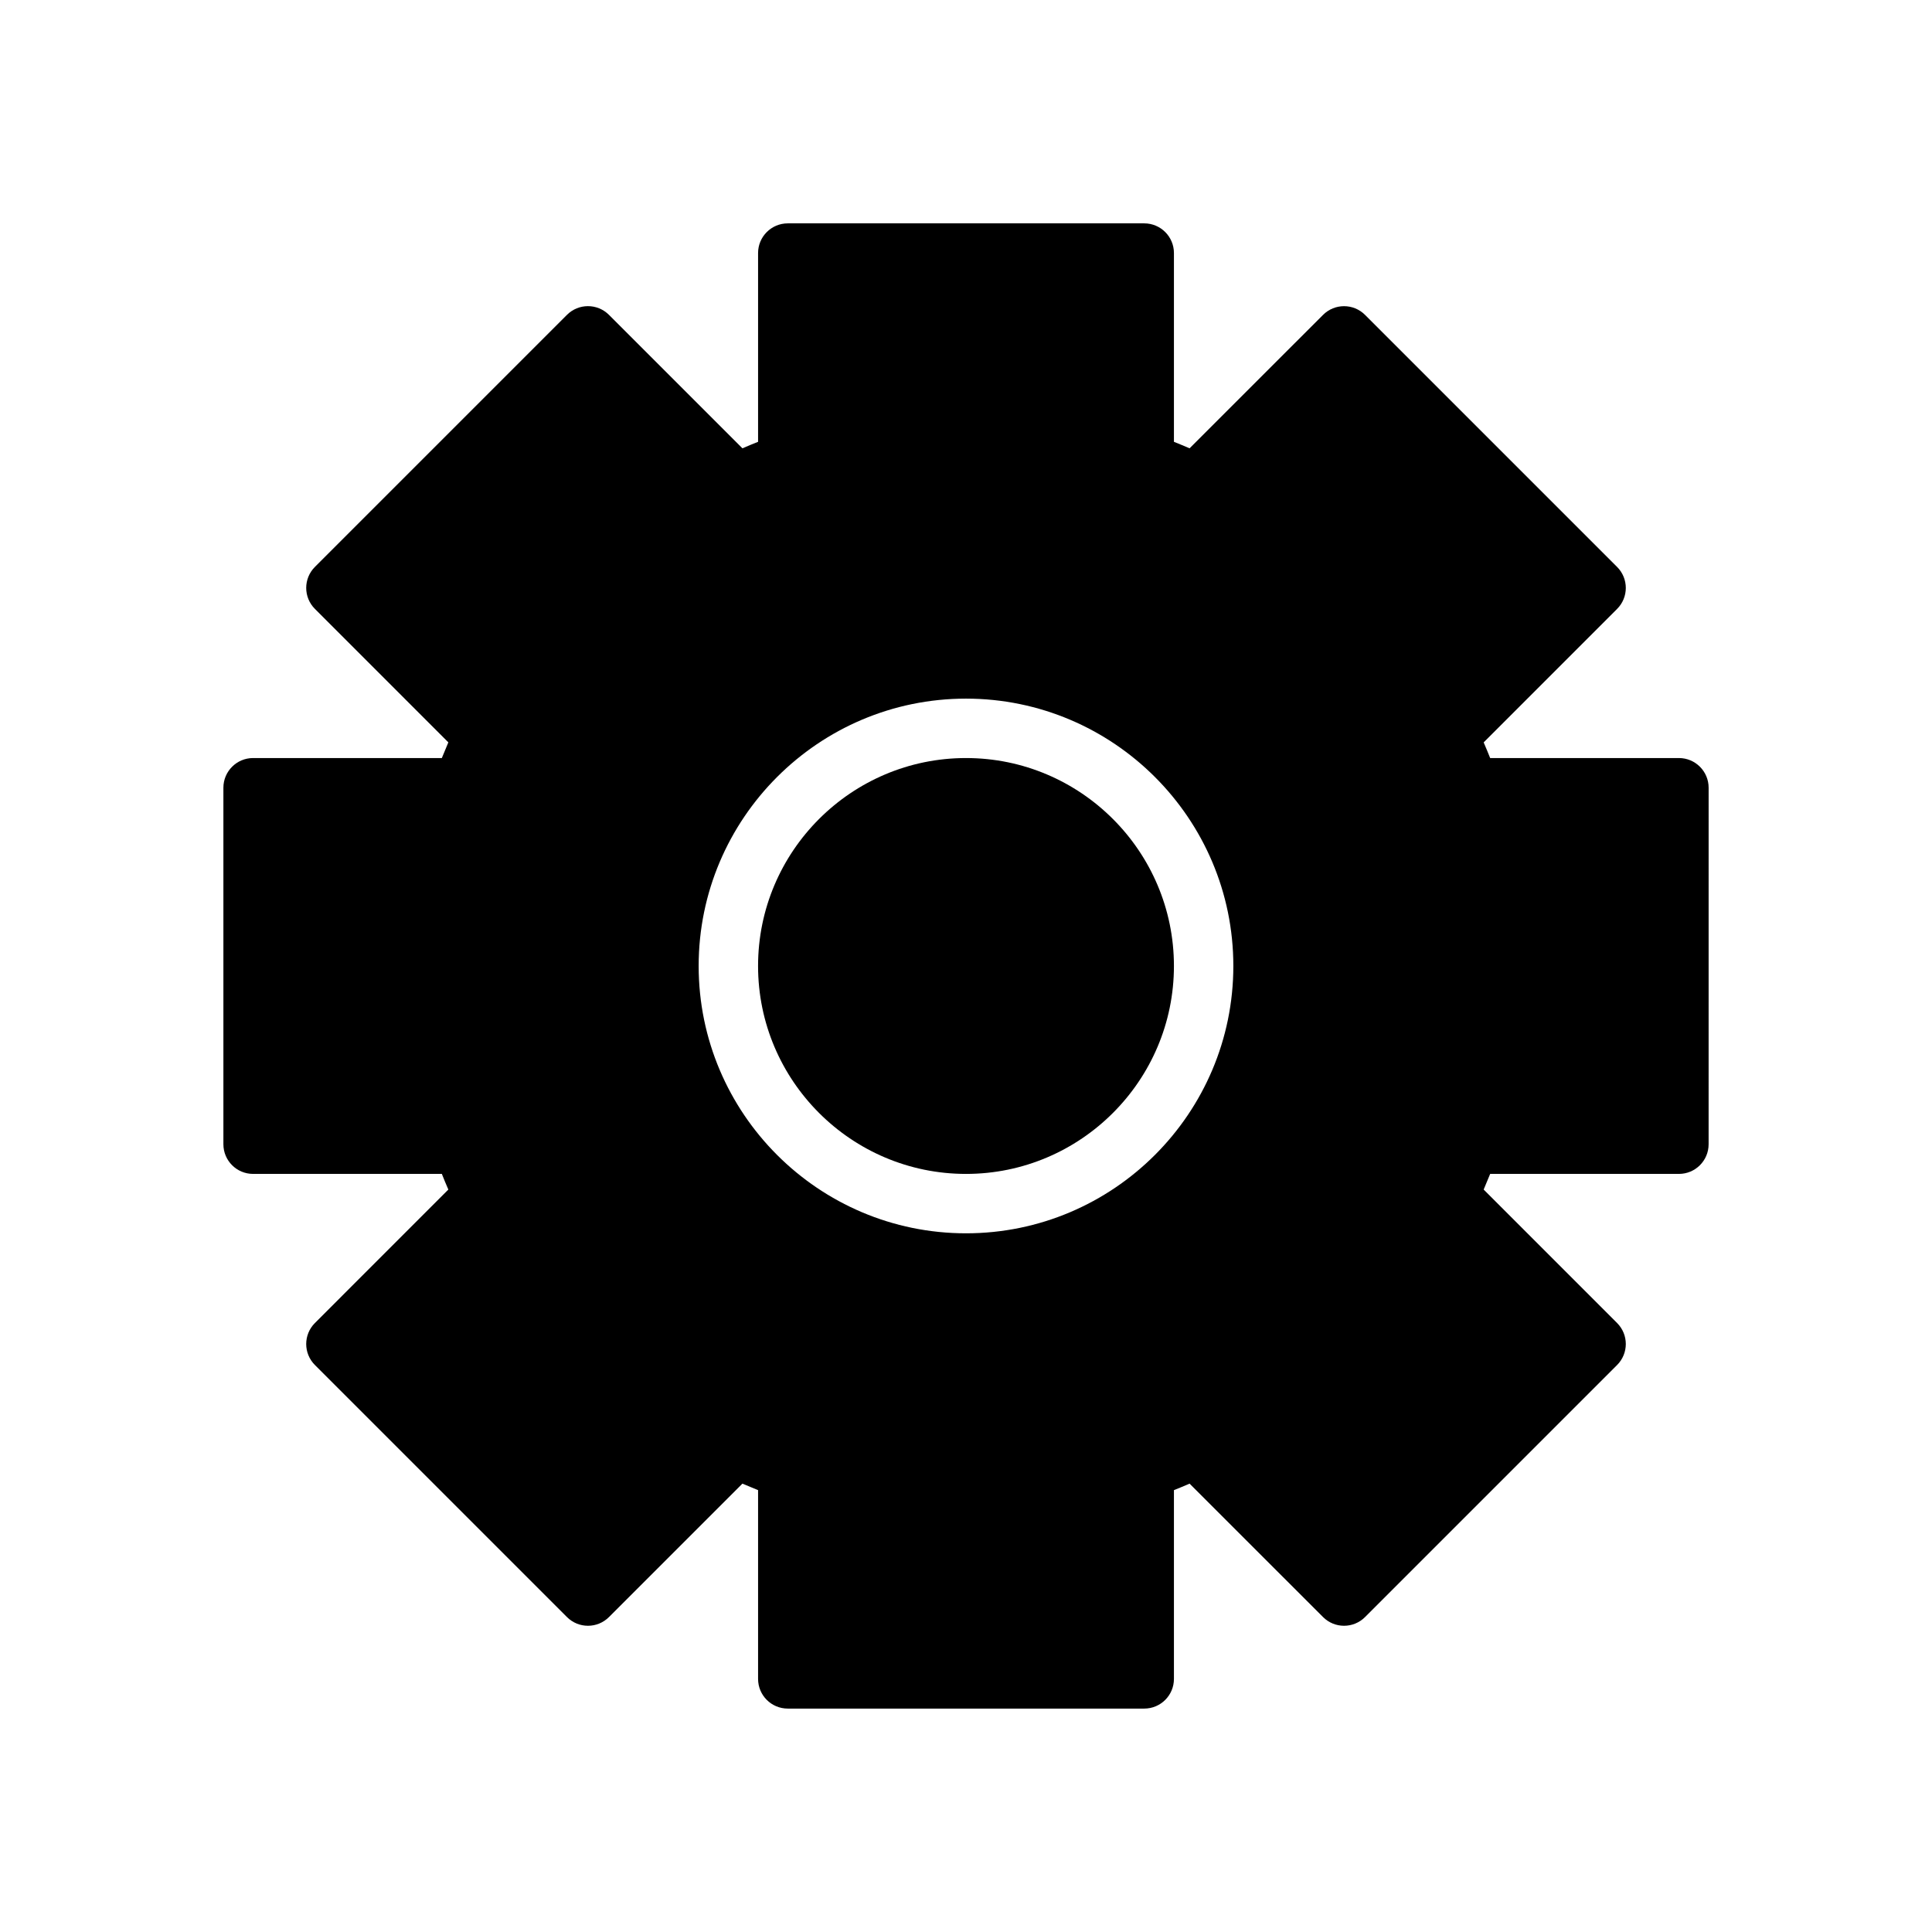
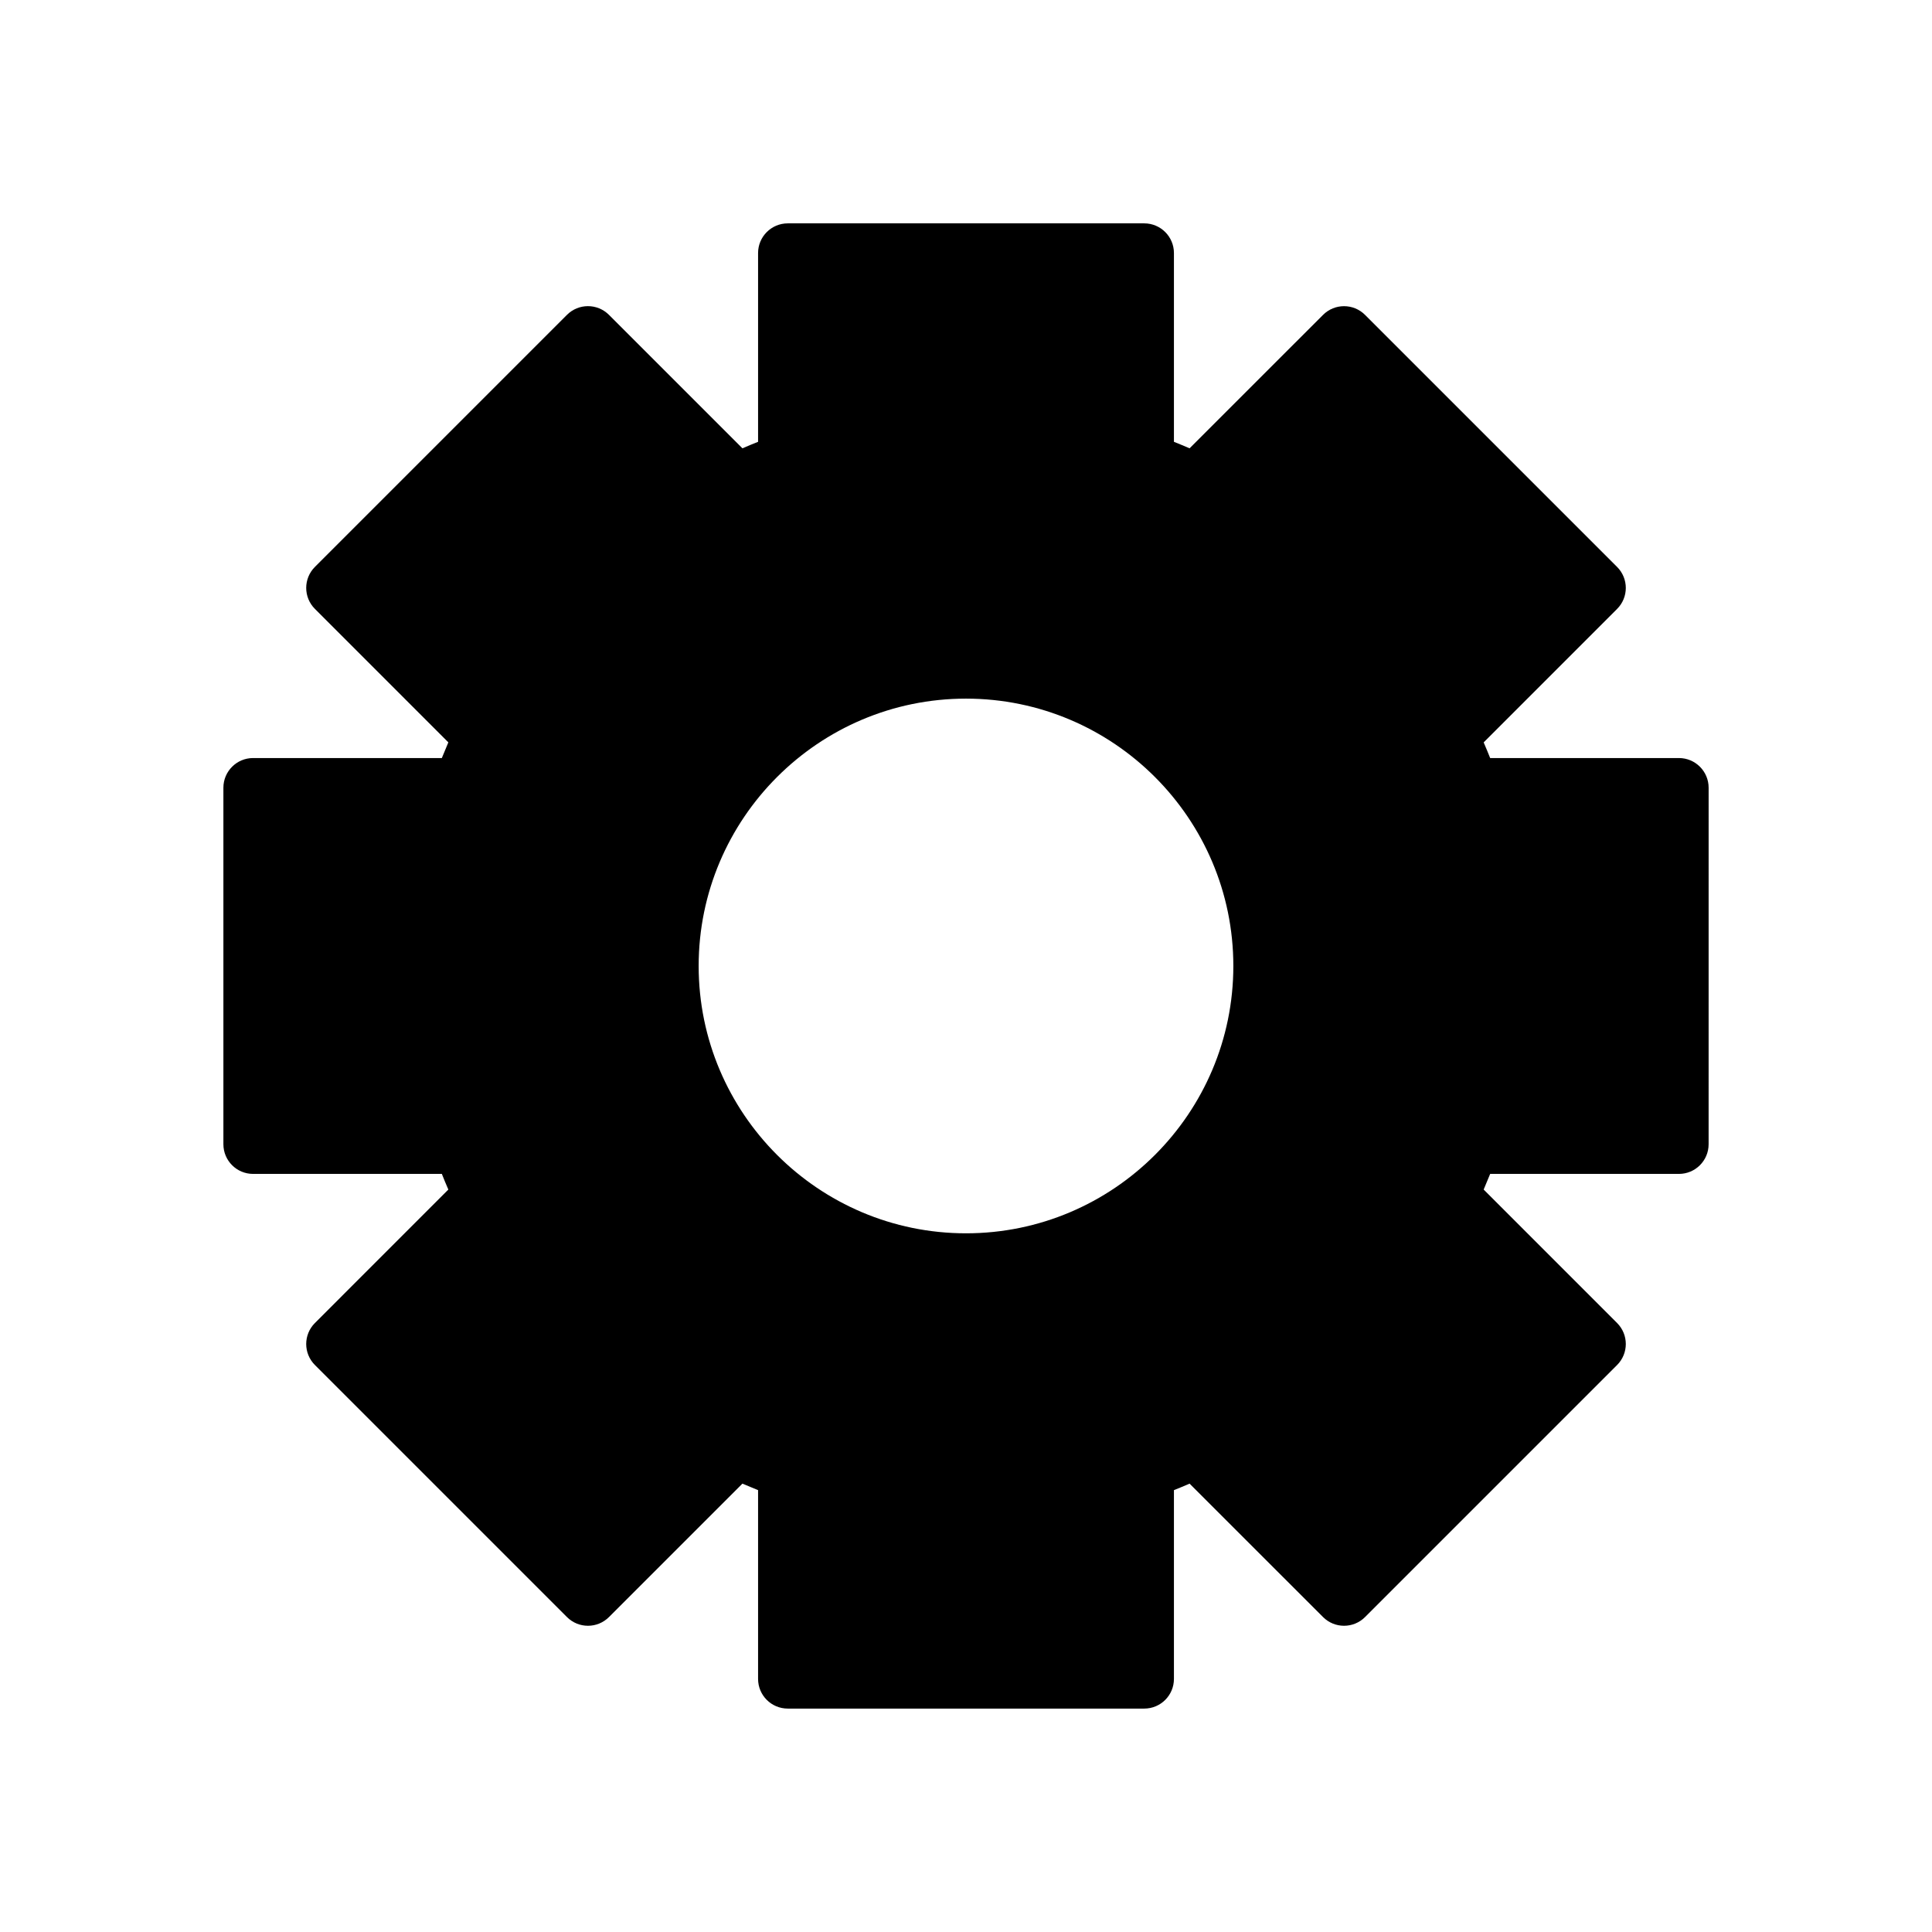
<svg xmlns="http://www.w3.org/2000/svg" fill="#000000" width="800px" height="800px" version="1.1" viewBox="144 144 512 512">
  <g>
-     <path d="m400 344.89c-30.387 0-55.105 24.719-55.105 55.105 0 30.379 24.719 55.105 55.105 55.105 30.379 0 55.105-24.727 55.105-55.105-0.004-30.387-24.73-55.105-55.105-55.105z" />
    <path d="m588.93 344.89h-50.02c-0.551-1.395-1.133-2.777-1.723-4.148l35.359-35.367c3.078-3.078 3.078-8.055 0-11.133l-66.793-66.793c-3.078-3.078-8.055-3.078-11.133 0l-35.367 35.359c-1.379-0.598-2.762-1.164-4.148-1.723v-50.02c0-4.344-3.519-7.871-7.871-7.871h-94.465c-4.352 0-7.871 3.527-7.871 7.871v50.02c-1.395 0.551-2.785 1.133-4.148 1.723l-35.367-35.367c-3.078-3.078-8.055-3.078-11.133 0l-66.793 66.793c-3.078 3.078-3.078 8.055 0 11.133l35.359 35.367c-0.59 1.379-1.164 2.762-1.723 4.156h-50.02c-4.352 0-7.871 3.527-7.871 7.871v94.465c0 4.352 3.519 7.871 7.871 7.871h50.02c0.551 1.395 1.125 2.777 1.723 4.148l-35.359 35.367c-3.078 3.078-3.078 8.055 0 11.133l66.793 66.793c3.078 3.078 8.055 3.078 11.133 0l35.367-35.359c1.371 0.59 2.762 1.164 4.148 1.723v50.02c0 4.352 3.519 7.871 7.871 7.871h94.465c4.352 0 7.871-3.519 7.871-7.871v-50.02c1.395-0.551 2.777-1.133 4.148-1.723l35.367 35.359c3.078 3.078 8.055 3.078 11.133 0l66.793-66.793c3.078-3.078 3.078-8.055 0-11.133l-35.359-35.367c0.59-1.379 1.164-2.762 1.723-4.148h50.02c4.352 0 7.871-3.519 7.871-7.871l0.004-94.465c0-4.344-3.519-7.871-7.875-7.871zm-188.93 125.95c-39.062 0-70.848-31.781-70.848-70.848 0-39.062 31.789-70.848 70.848-70.848 39.07 0 70.848 31.789 70.848 70.848 0 39.066-31.781 70.848-70.848 70.848z" />
  </g>
</svg>